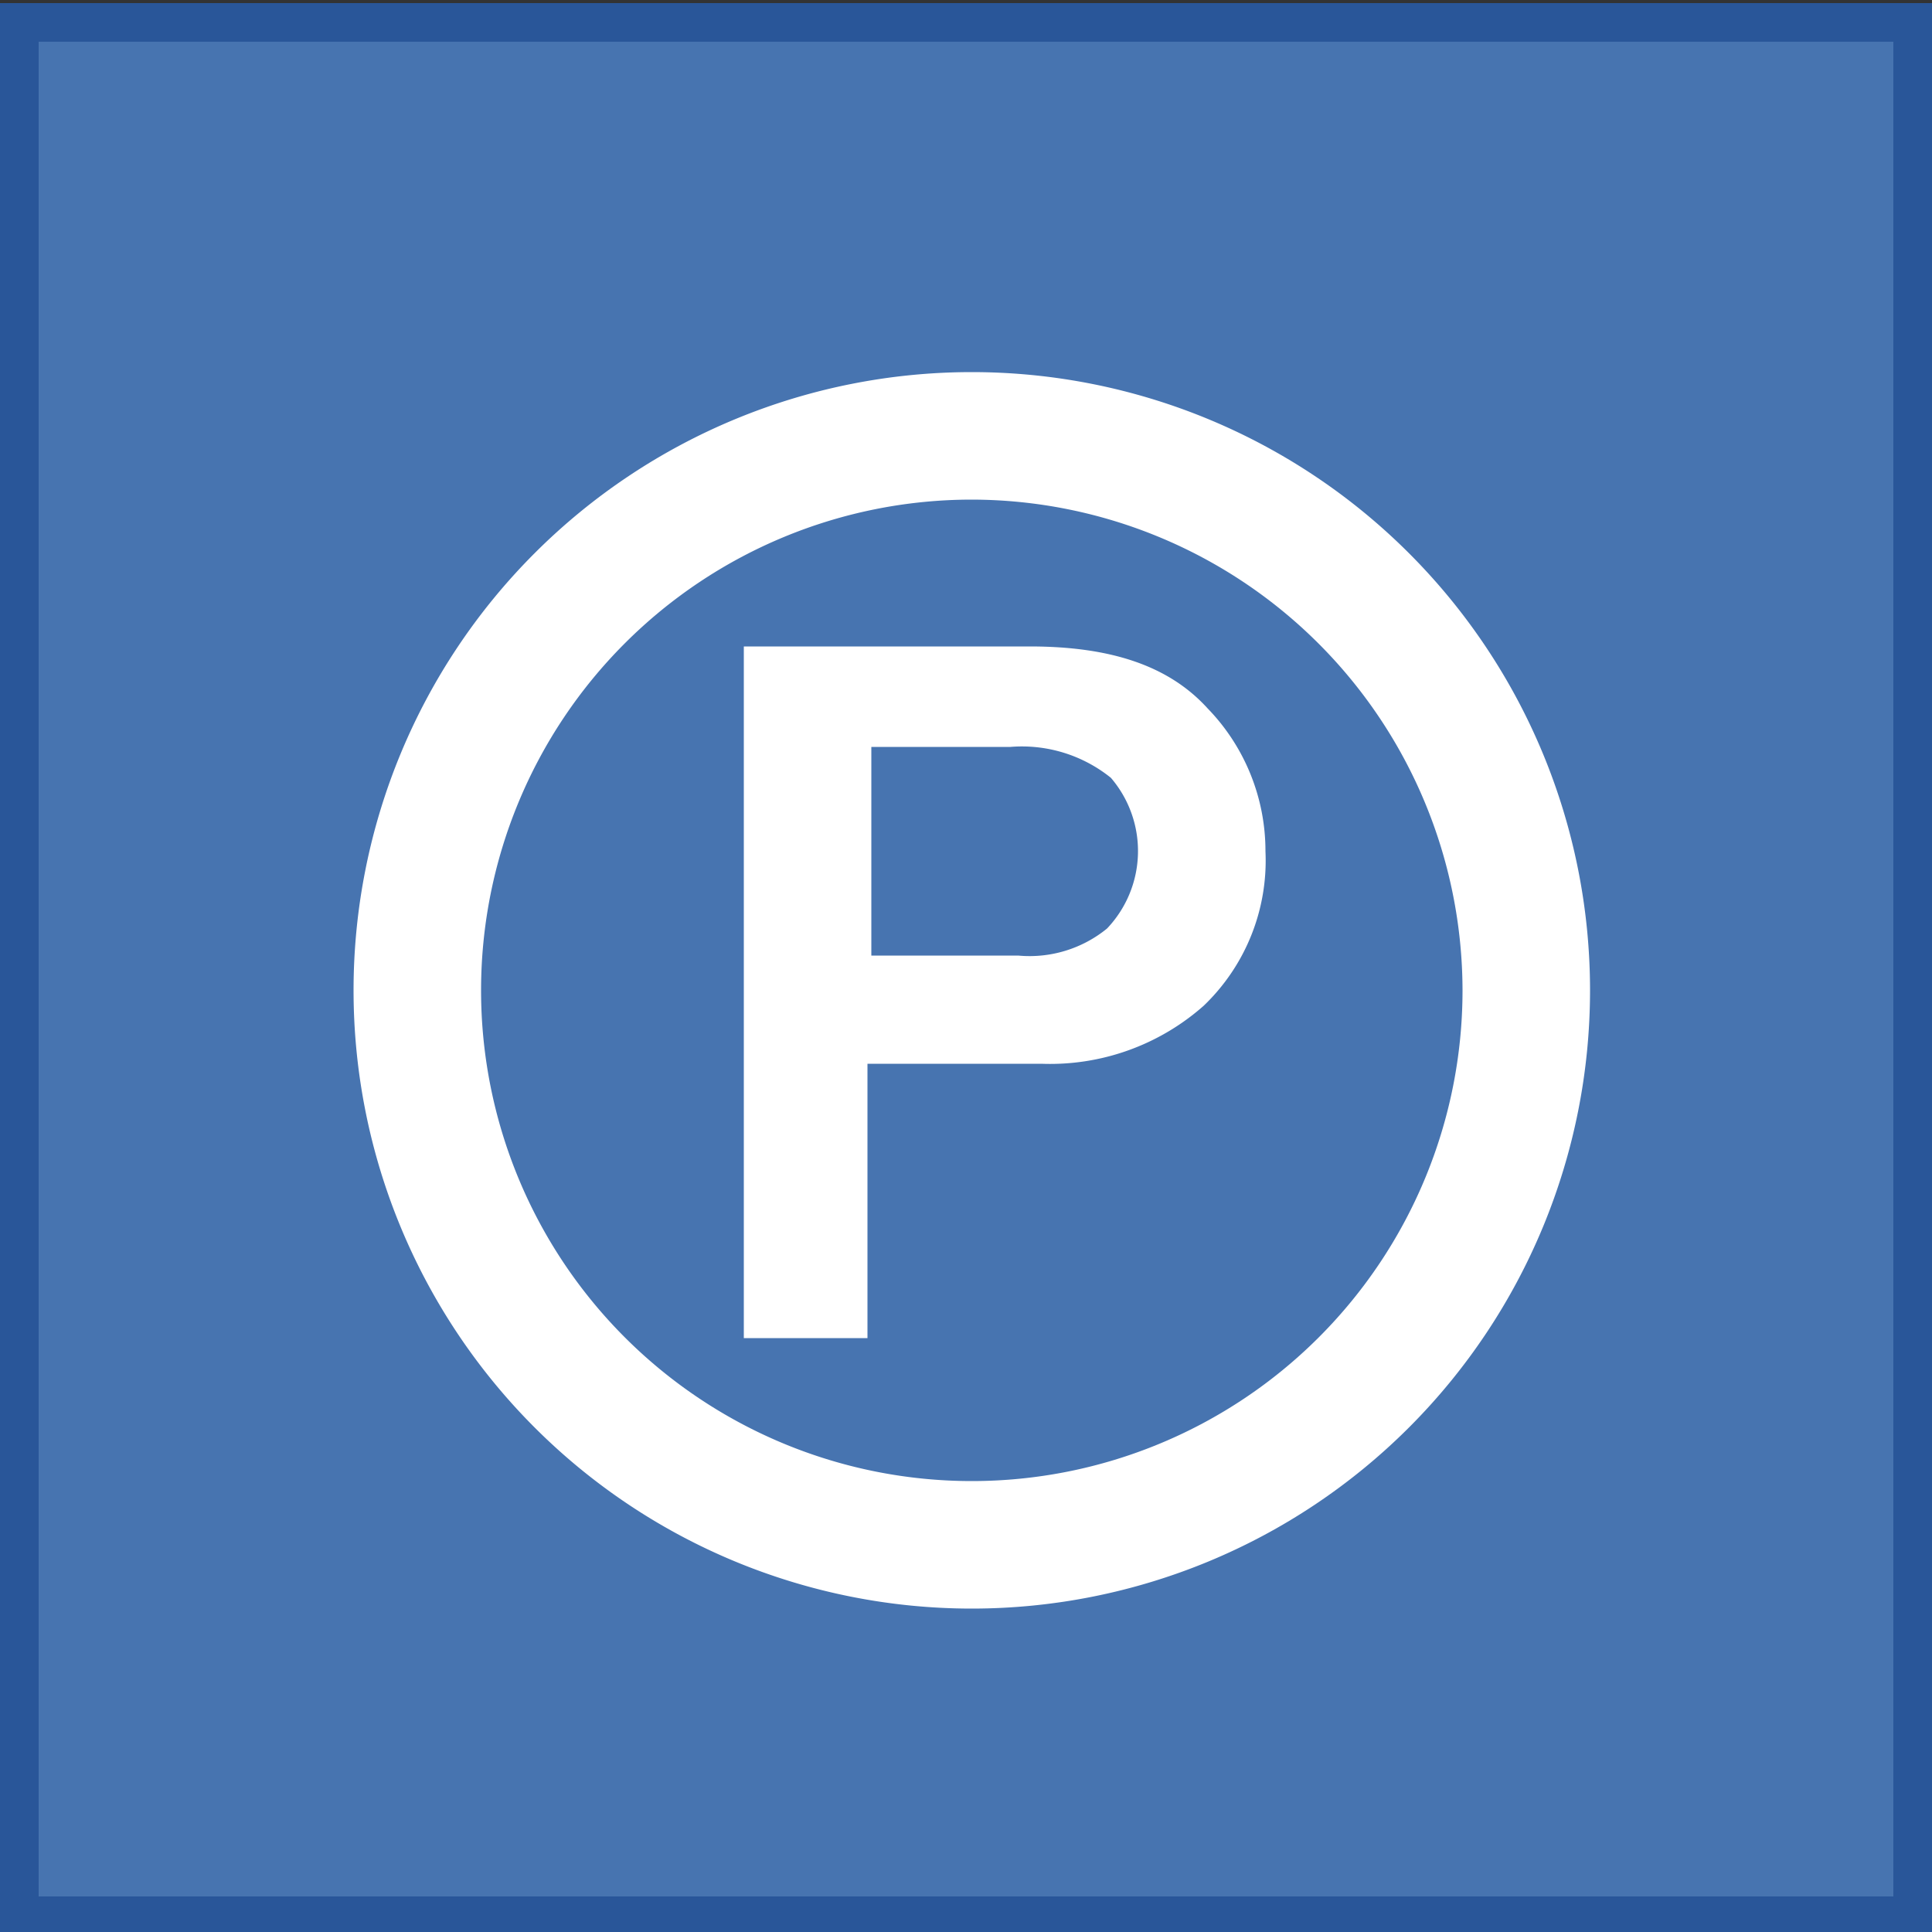
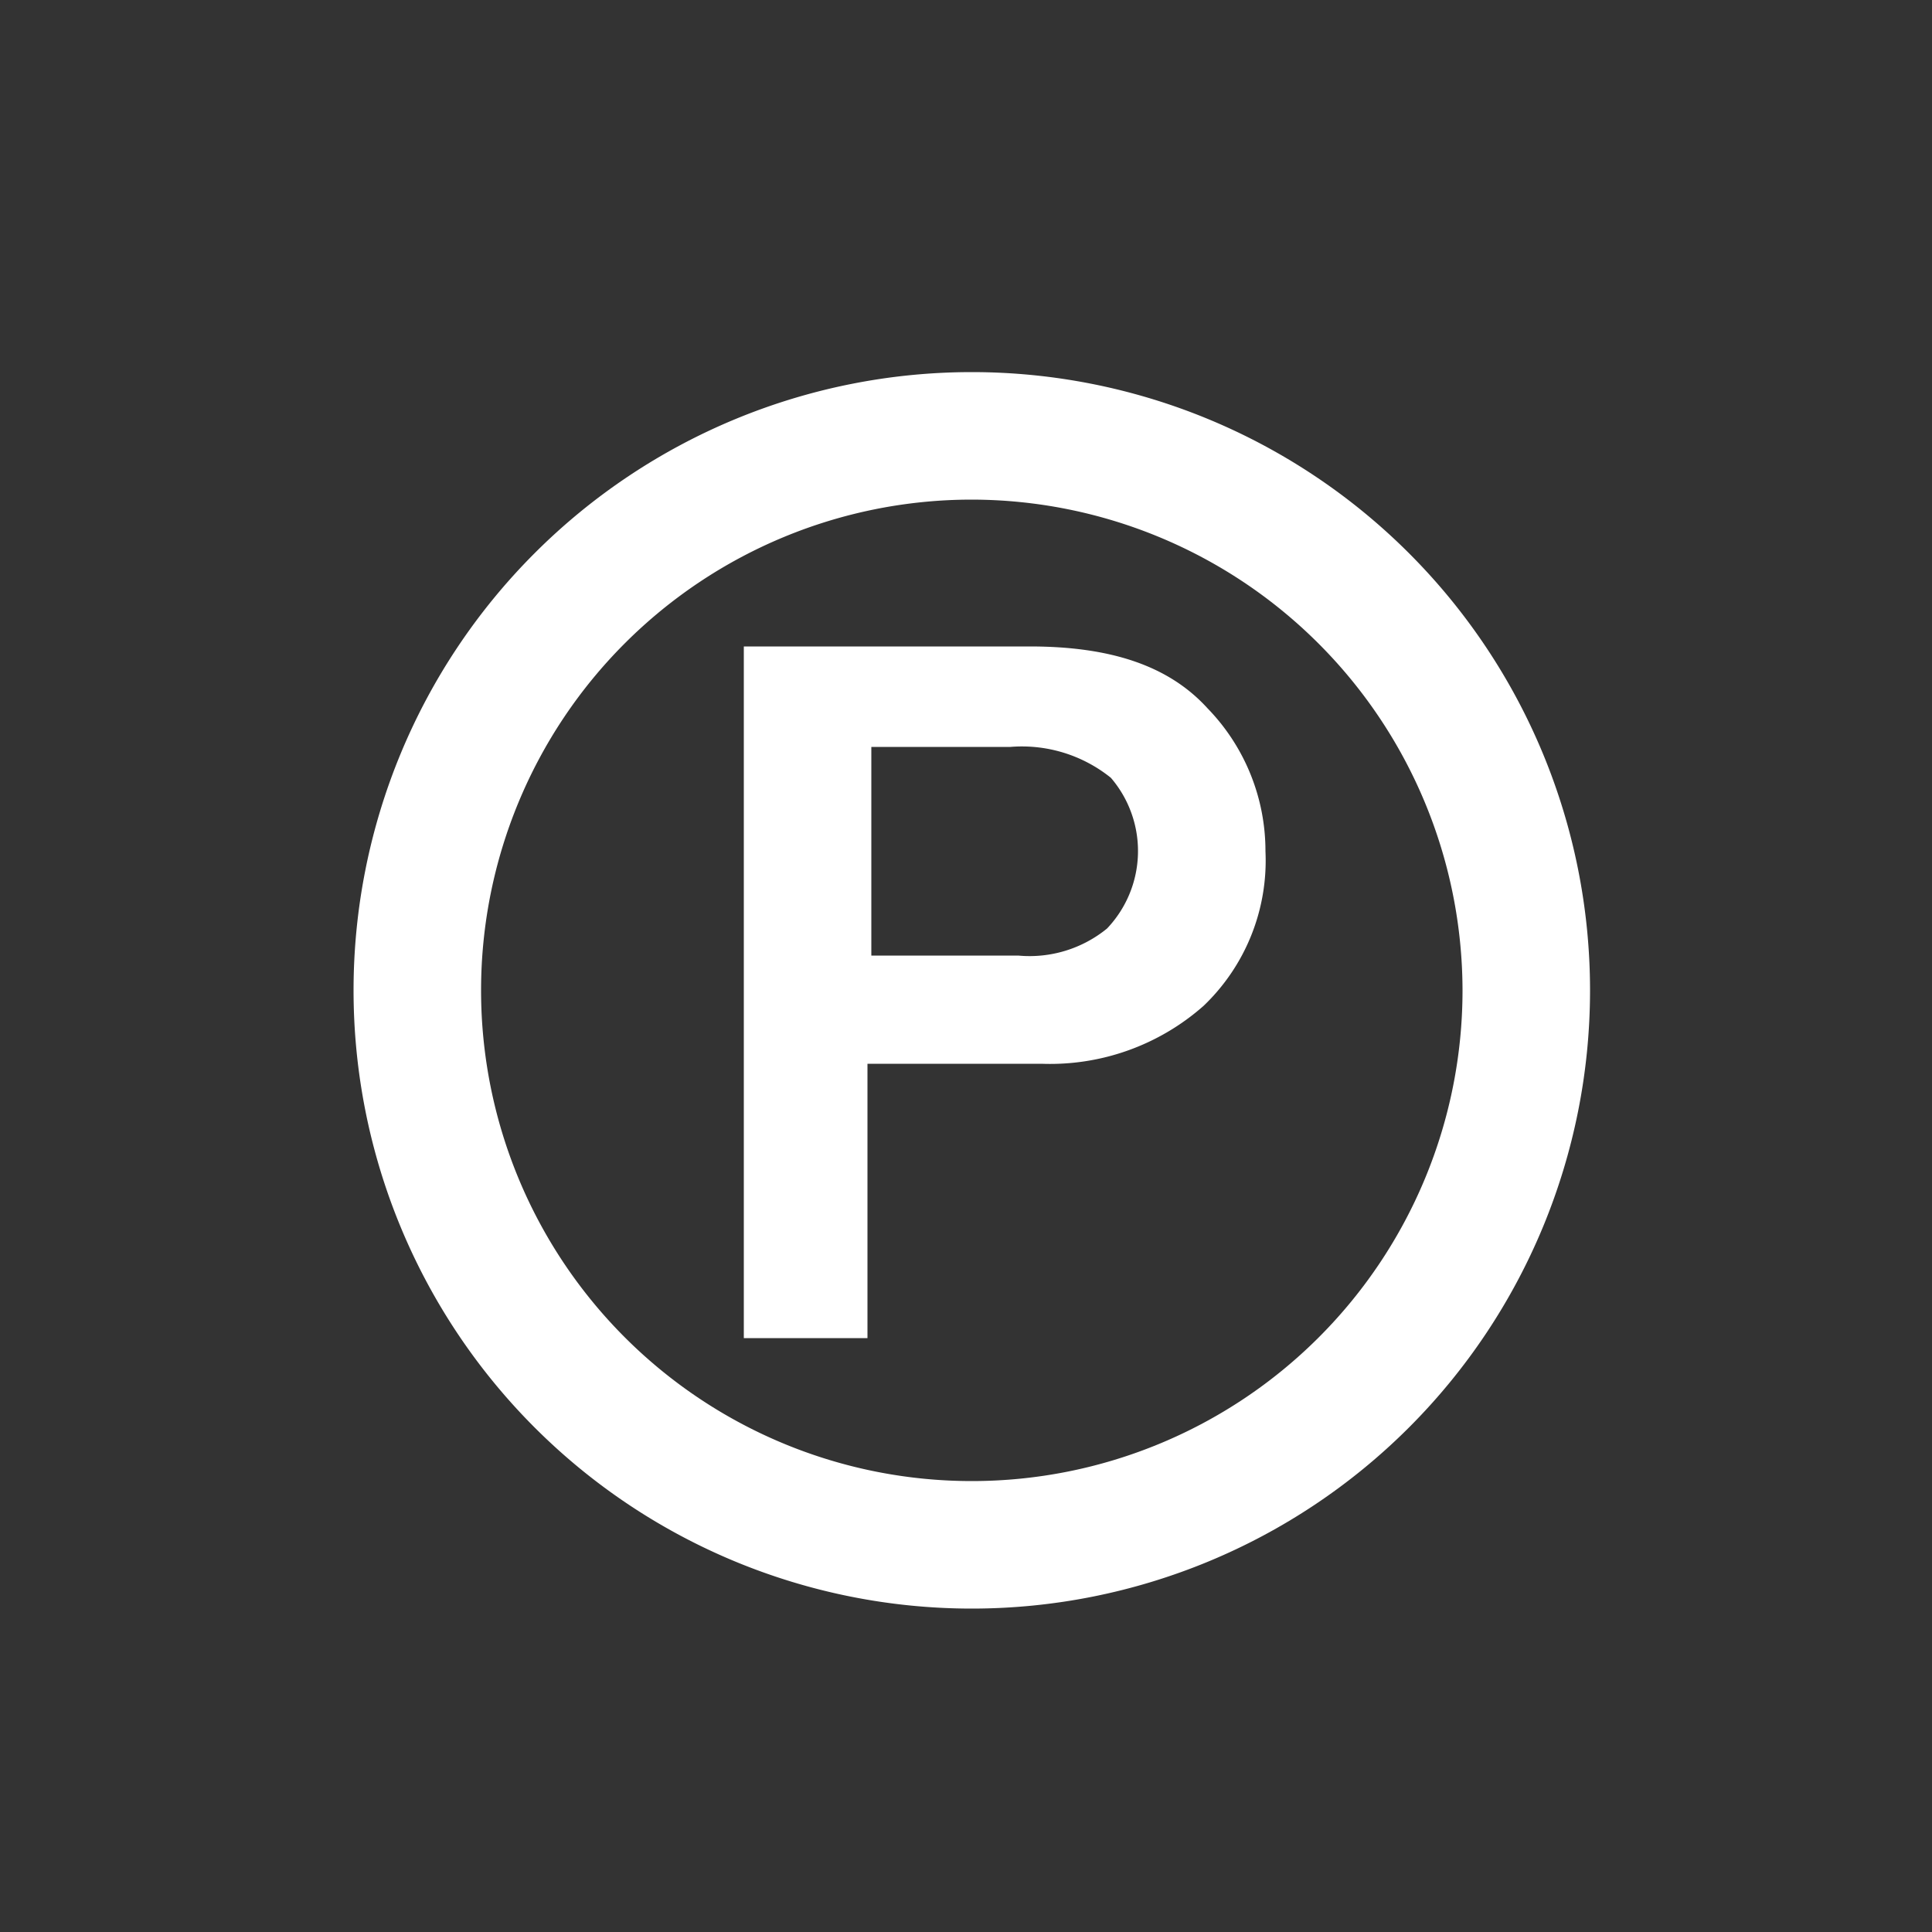
<svg xmlns="http://www.w3.org/2000/svg" viewBox="0 0 50 50">
  <rect x="0" y="0" width="50" height="50" fill="#333333" stroke="none" />
  <defs>
    <style>.cls-1{fill:#4774b0;}.cls-2{fill:#295699;}.cls-3{fill:#fff;}</style>
  </defs>
  <title>icon_parkplatz</title>
  <g id="Icons_BG" data-name="Icons BG">
-     <rect class="cls-1" x="0.5" y="0.58" width="49" height="49" />
-     <path class="cls-2" d="M49,1.08v48H1v-48H49m1-1H0v50H50V.08Z" />
-   </g>
+     </g>
  <g id="Icons">
    <g id="path1">
      <path class="cls-3" d="M22.55,19.33v5.4h3.8a3.17,3.17,0,0,0,2.3-.7,2.91,2.91,0,0,0,.1-3.9,3.67,3.67,0,0,0-2.6-.8Zm-3.3-2.6h7.4c2.1,0,3.6.5,4.6,1.6a5.3,5.3,0,0,1,1.5,3.7,5.2,5.2,0,0,1-1.6,4,6,6,0,0,1-4.2,1.5h-4.5v7.1h-3.2Zm5.9-3.8a12.7,12.7,0,1,0,12.7,12.7A12.72,12.72,0,0,0,25.15,12.93Zm0-3.3a16,16,0,1,1-16,16A16,16,0,0,1,25.15,9.63Z" />
    </g>
  </g>
</svg>